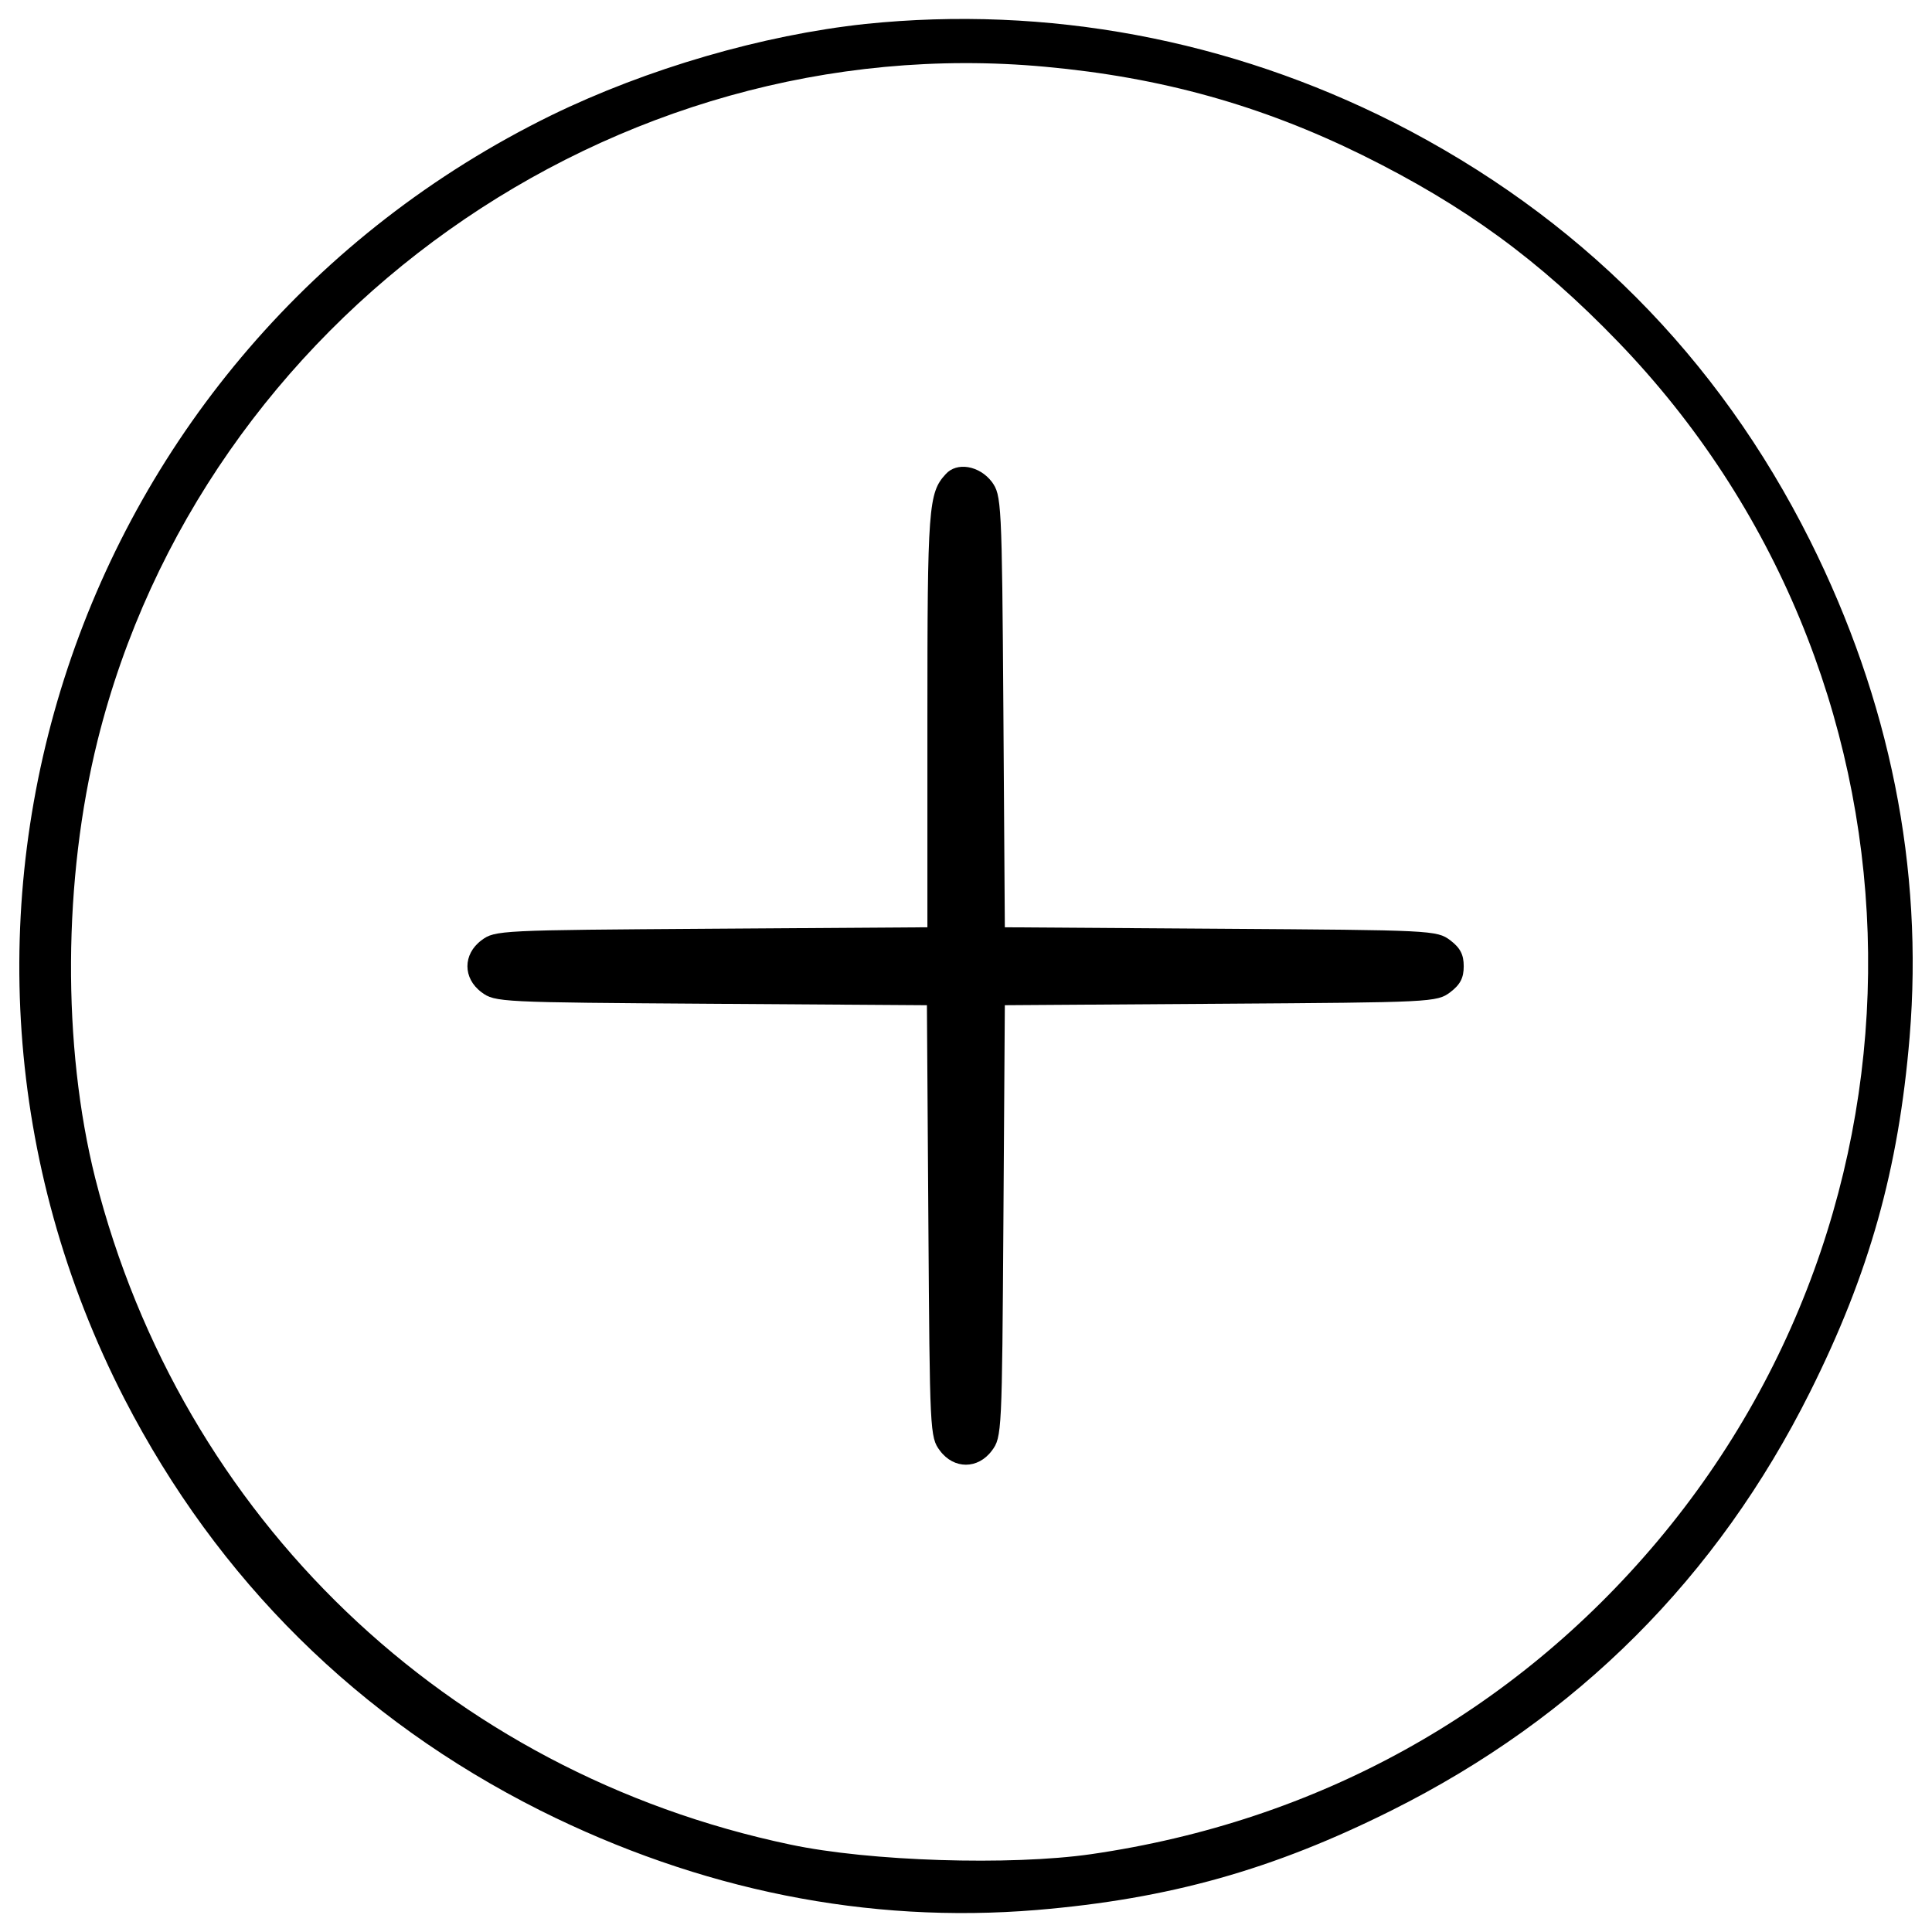
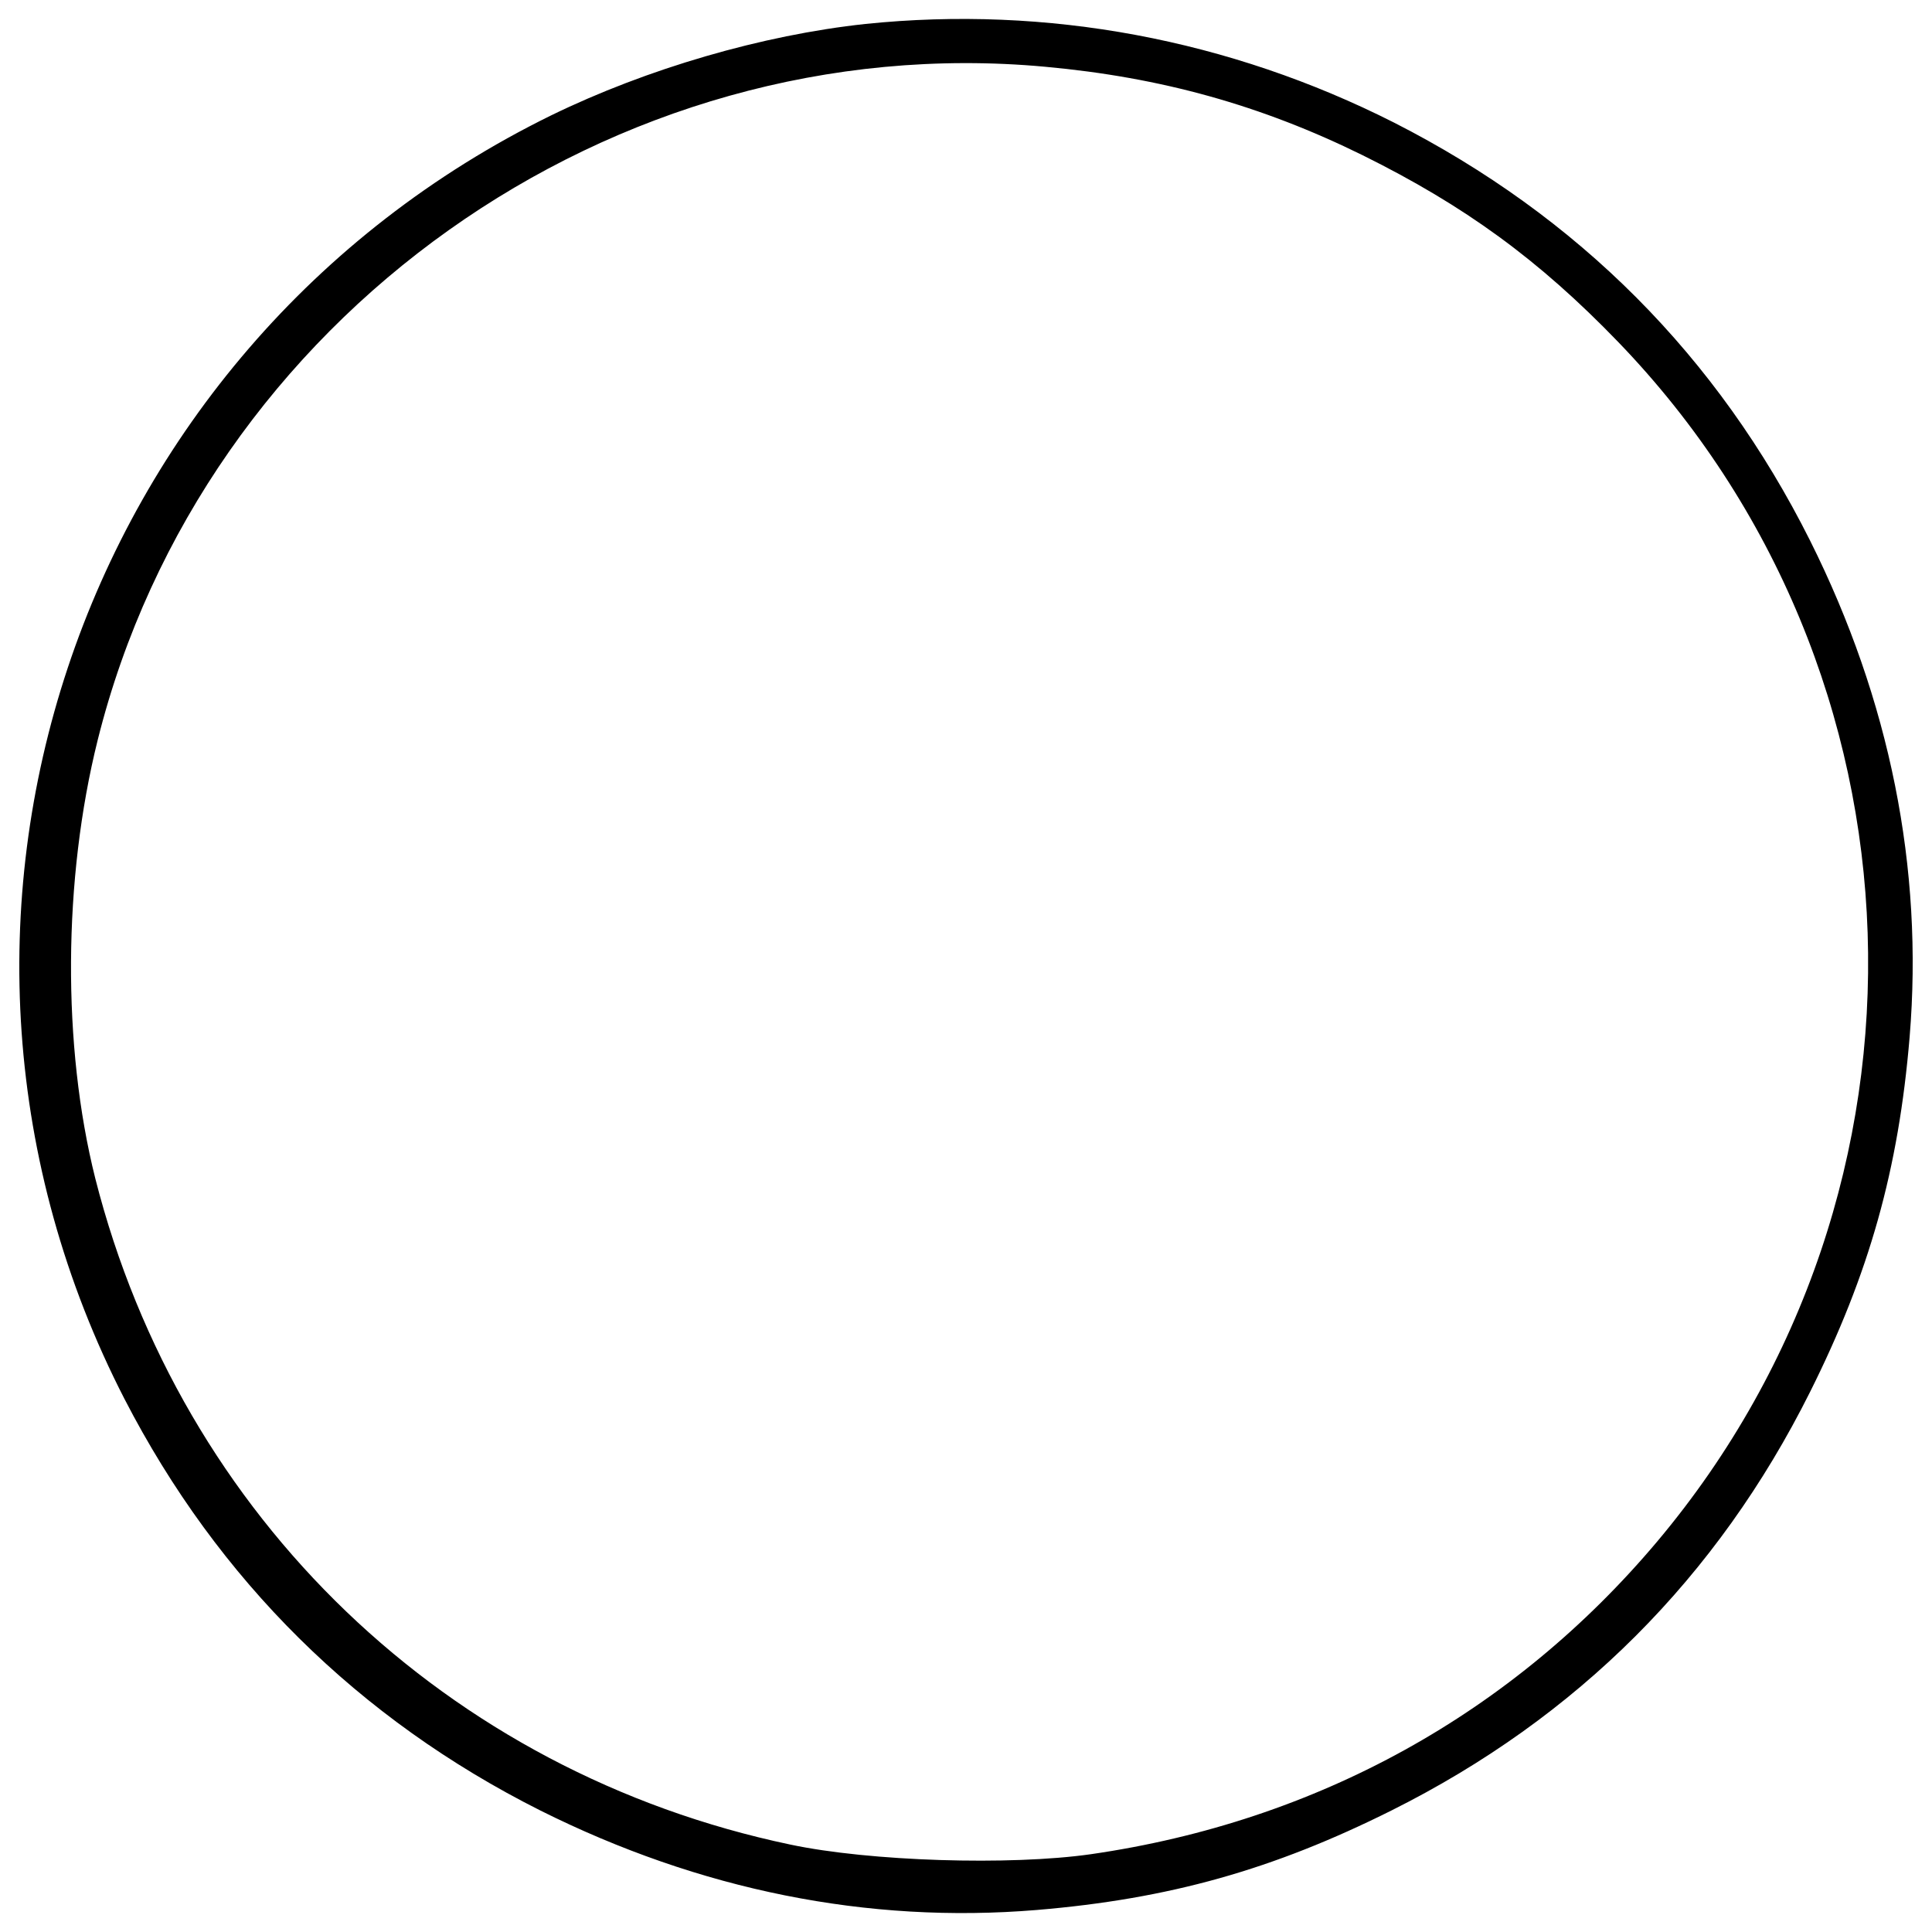
<svg xmlns="http://www.w3.org/2000/svg" version="1.1" x="0px" y="0px" viewBox="0 0 1000 1000" enable-background="new 0 0 1000 1000" xml:space="preserve">
  <g>
    <g transform="translate(0,511) scale(0.1,-0.1)">
      <path d="M4479,4986c-532.8-57.3-1130.3-231.5-1625.8-473C381,3300.5-612.4,312.9,644.9-2132c483-936.1,1210-1655.6,2151.1-2128.7c826.6-413.3,1695.5-587.6,2569.4-515.4c687.1,57.3,1224.9,209.2,1837.4,515.4c961,480.5,1685.5,1205,2166,2166c306.2,612.5,458.1,1150.2,515.4,1837.4c72.2,873.9-102.1,1742.8-515.4,2569.4c-478,953.5-1200,1678-2153.6,2163.5C6363.7,4906.3,5420.1,5083.1,4479,4986z M5410.2,4764.4c600-54.8,1117.9-199.2,1643.2-458.1c527.8-261.4,911.2-540.3,1322-966c1643.2-1702.9,1732.8-4386.8,204.2-6206.8c-749.4-891.3-1762.7-1451.5-2932.8-1620.8c-418.3-59.8-1145.3-37.3-1556.1,49.8C2313-4064,938.7-2744.4,493.1-989.2C321.3-304.6,326.2,559.4,505.5,1278.9C1050.7,3464.8,3171.9,4971.1,5410.2,4764.4z" />
-       <path d="M4894.8,2655.7c-89.6-97.1-94.6-171.8-94.6-1264.8V310.4l-1117.9-7.5c-1093-7.5-1120.4-7.5-1190.1-59.7c-97.1-72.2-97.1-196.7,0-268.9C2562-78,2589.4-78,3679.8-85.5l1117.9-7.5l7.5-1117.9c7.5-1090.5,7.5-1117.9,59.8-1187.6c72.2-97.1,196.7-97.1,268.9,0c52.3,69.7,52.3,97.1,59.7,1187.6L5201-92.9l1117.9,7.5C7409.4-78,7436.8-78,7506.5-25.7c52.3,39.8,69.7,74.7,69.7,134.4c0,59.8-17.4,94.6-69.7,134.4c-69.7,52.3-97.1,52.3-1187.6,59.7L5201,310.4l-7.5,1117.9c-7.5,1090.5-10,1117.9-59.7,1187.6C5069.1,2700.5,4952.1,2720.4,4894.8,2655.7z" />
    </g>
  </g>
</svg>